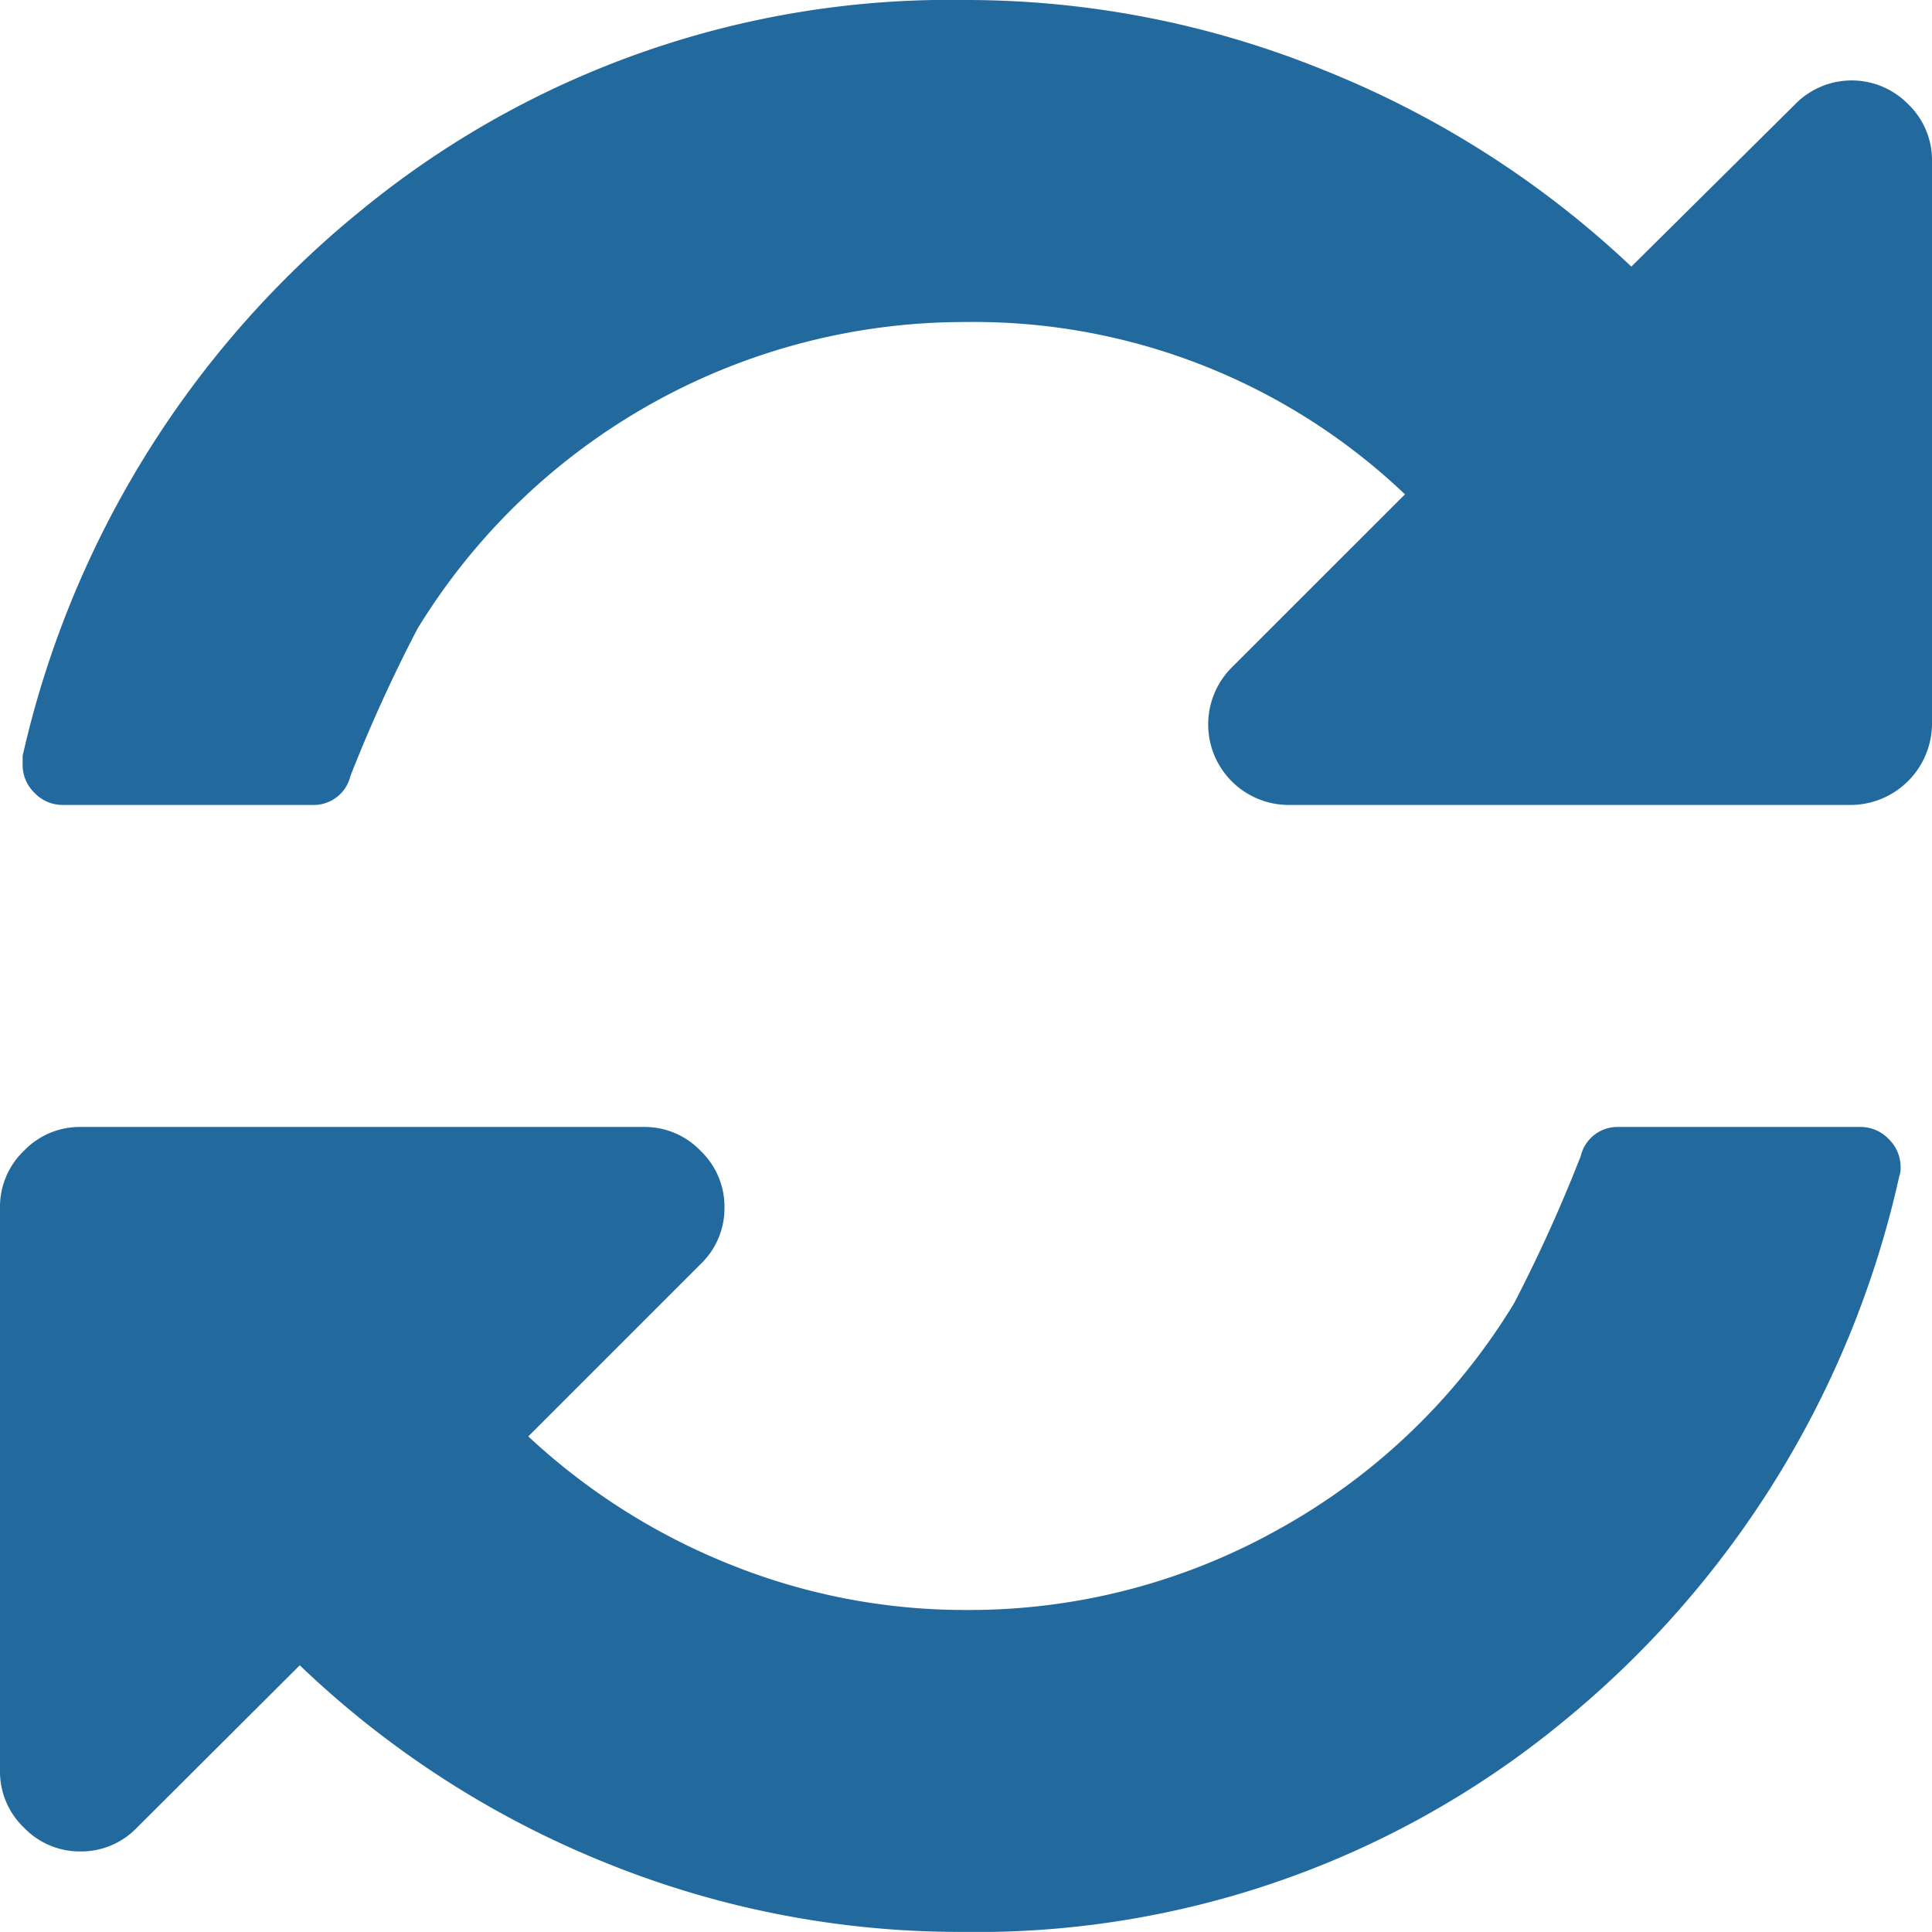
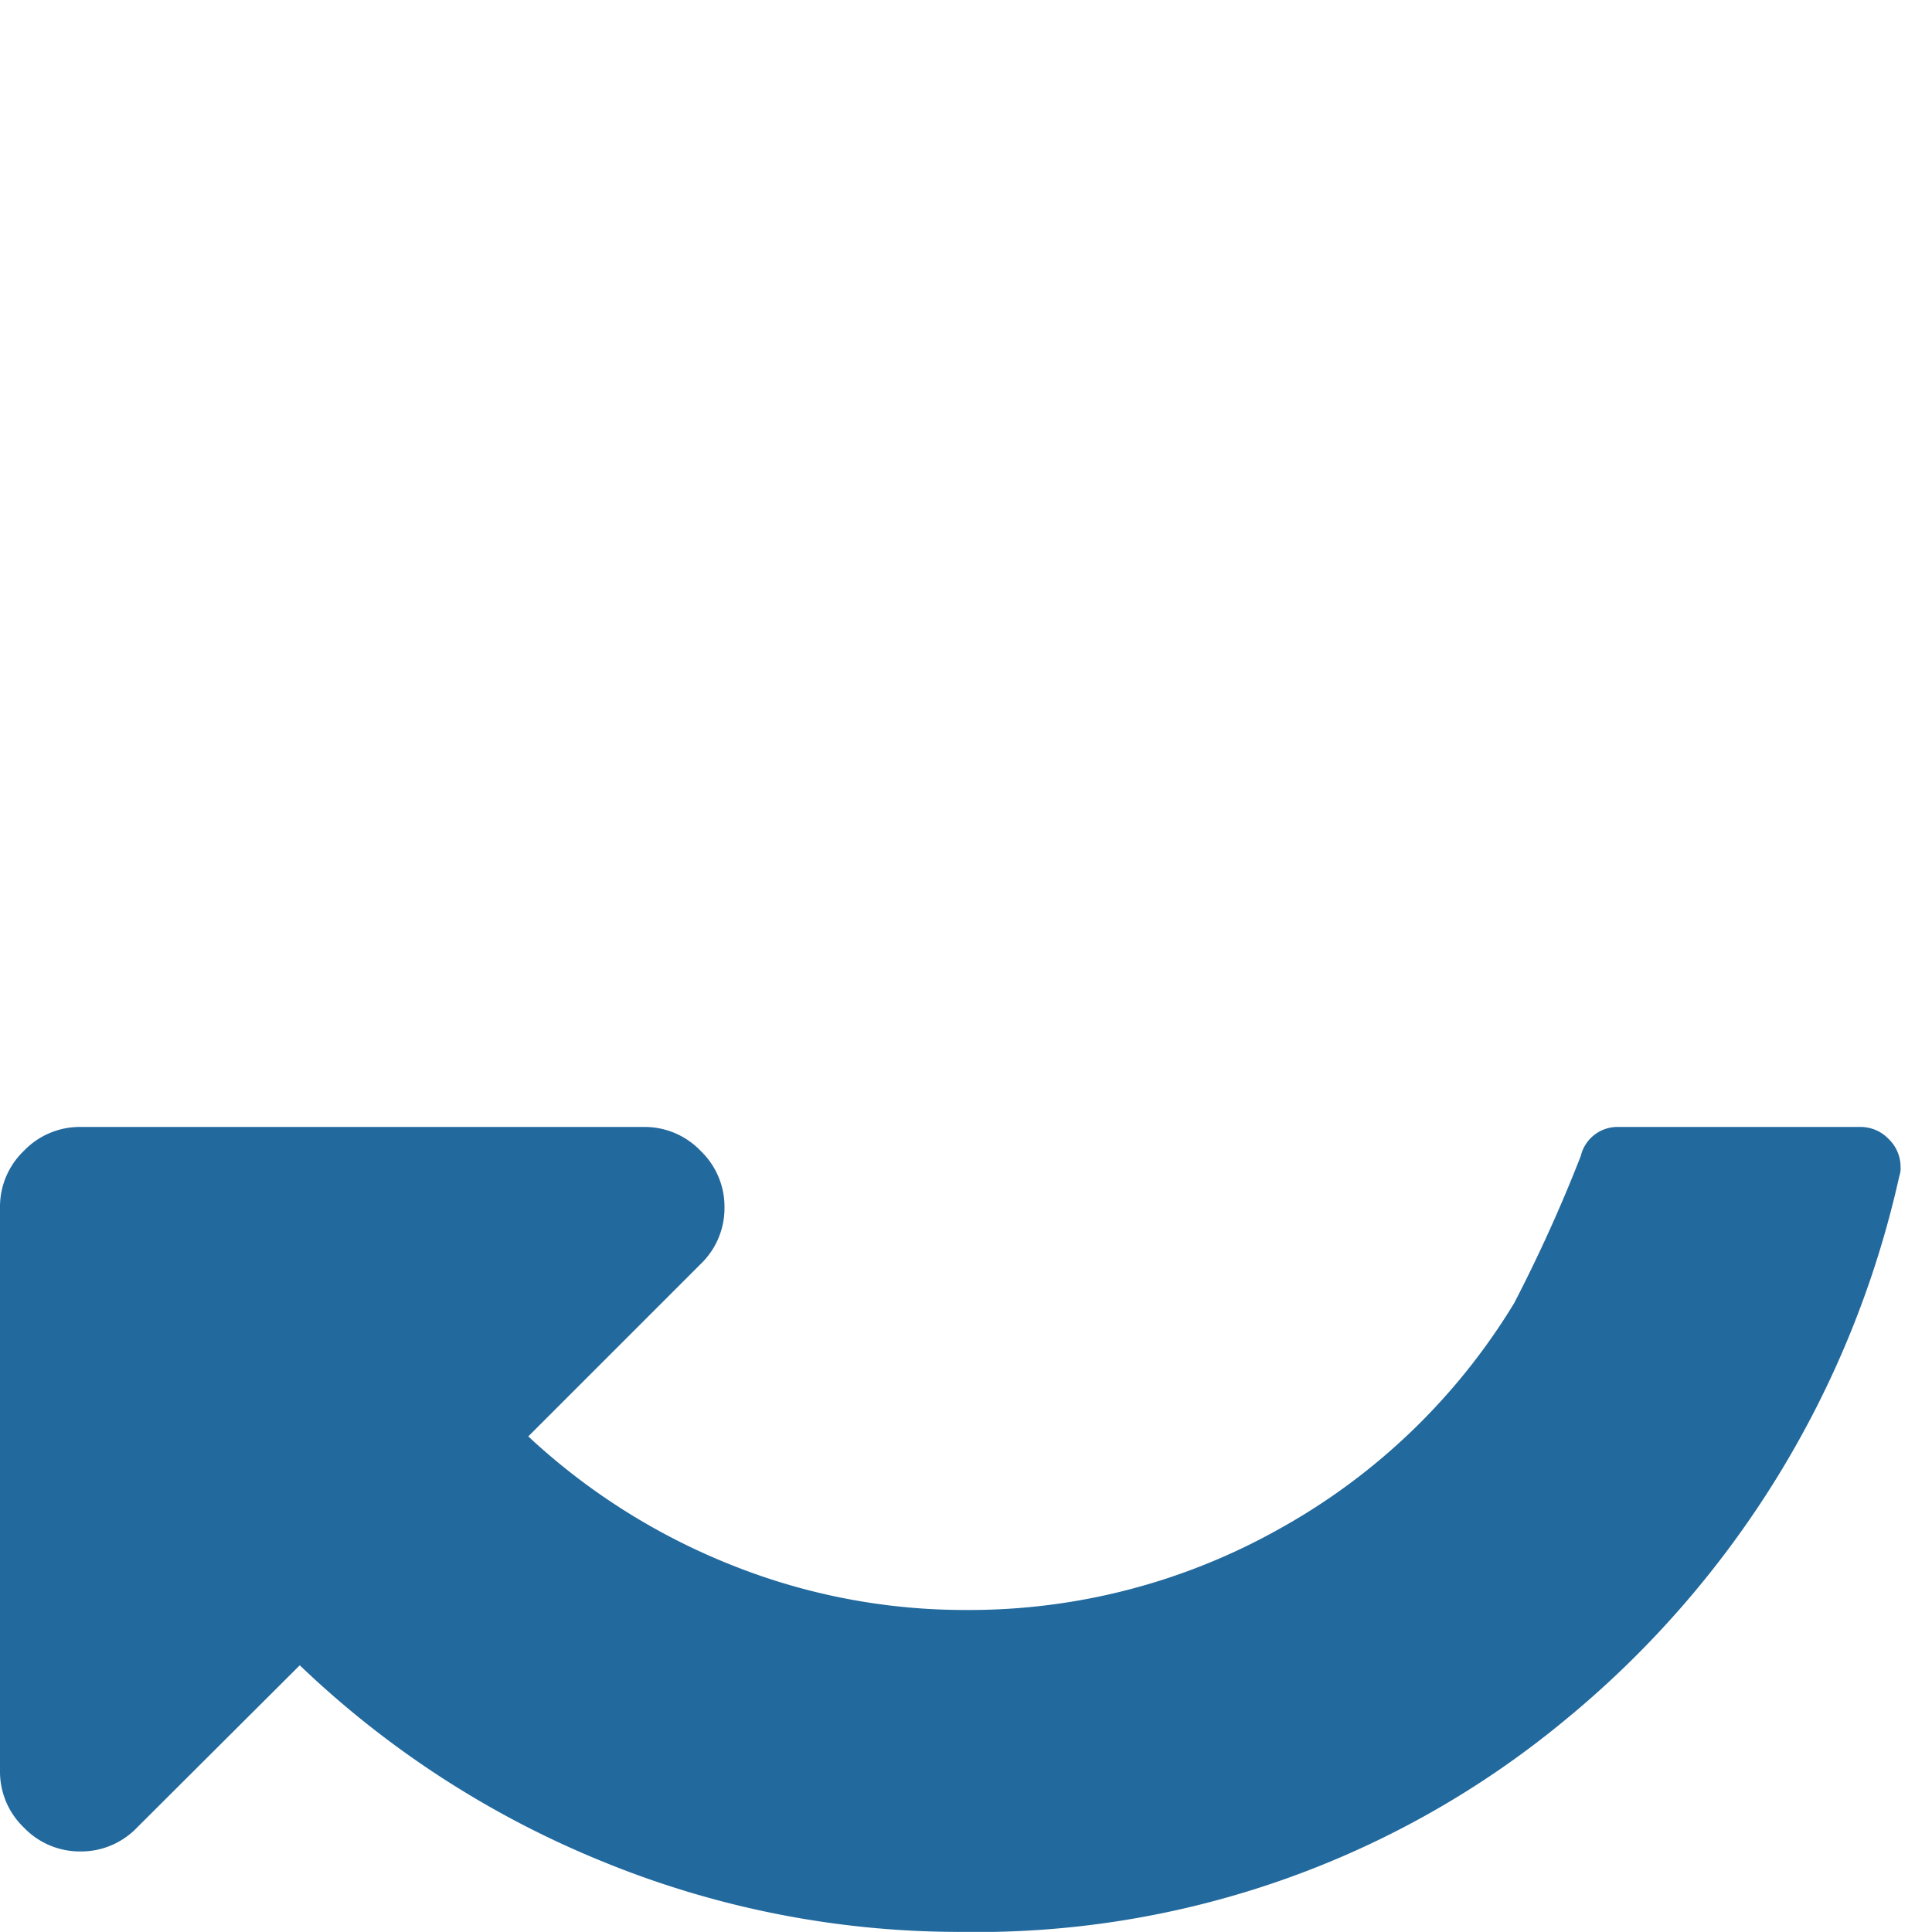
<svg xmlns="http://www.w3.org/2000/svg" width="19.979" height="19.978" viewBox="0 0 19.979 19.978">
  <g id="_25429" data-name="25429" transform="translate(0 0)">
-     <path id="Path" d="M19.5,1.079a.817.817,0,0,0-1.171,0L16.636,2.757A10.074,10.074,0,0,0,13.449.722,9.816,9.816,0,0,0,9.755,0,9.6,9.6,0,0,0,3.512,2.166,10.145,10.145,0,0,0,0,7.817v.091A.4.4,0,0,0,.124,8.2a.4.4,0,0,0,.293.124H3a.39.39,0,0,0,.39-.3A15.725,15.725,0,0,1,4.084,6.5,6.634,6.634,0,0,1,9.755,3.33a6.463,6.463,0,0,1,4.54,1.782L12.5,6.906a.833.833,0,0,0,.586,1.418h5.827a.844.844,0,0,0,.832-.832V1.665A.8.8,0,0,0,19.5,1.079Z" transform="translate(0.234 0)" fill="#22699e" />
    <path id="Path-2" data-name="Path" d="M19.237,0h-2.5a.39.39,0,0,0-.39.3,15.738,15.738,0,0,1-.689,1.522A6.562,6.562,0,0,1,13.241,4.15a6.544,6.544,0,0,1-3.252.845,6.492,6.492,0,0,1-2.432-.468A6.715,6.715,0,0,1,5.463,3.2L7.245,1.418A.8.8,0,0,0,7.492.833.8.8,0,0,0,7.245.247.8.8,0,0,0,6.66,0H.833A.8.8,0,0,0,.247.247.8.8,0,0,0,0,.833V6.66a.8.8,0,0,0,.247.585.8.8,0,0,0,.585.247.8.8,0,0,0,.585-.247L3.1,5.567A9.933,9.933,0,0,0,6.263,7.609a9.741,9.741,0,0,0,3.674.715,9.536,9.536,0,0,0,6.217-2.166A10.109,10.109,0,0,0,19.641.508a.223.223,0,0,0,.013-.091A.4.4,0,0,0,19.53.124.4.4,0,0,0,19.237,0Z" transform="translate(0 11.654)" fill="#22699e" />
  </g>
</svg>